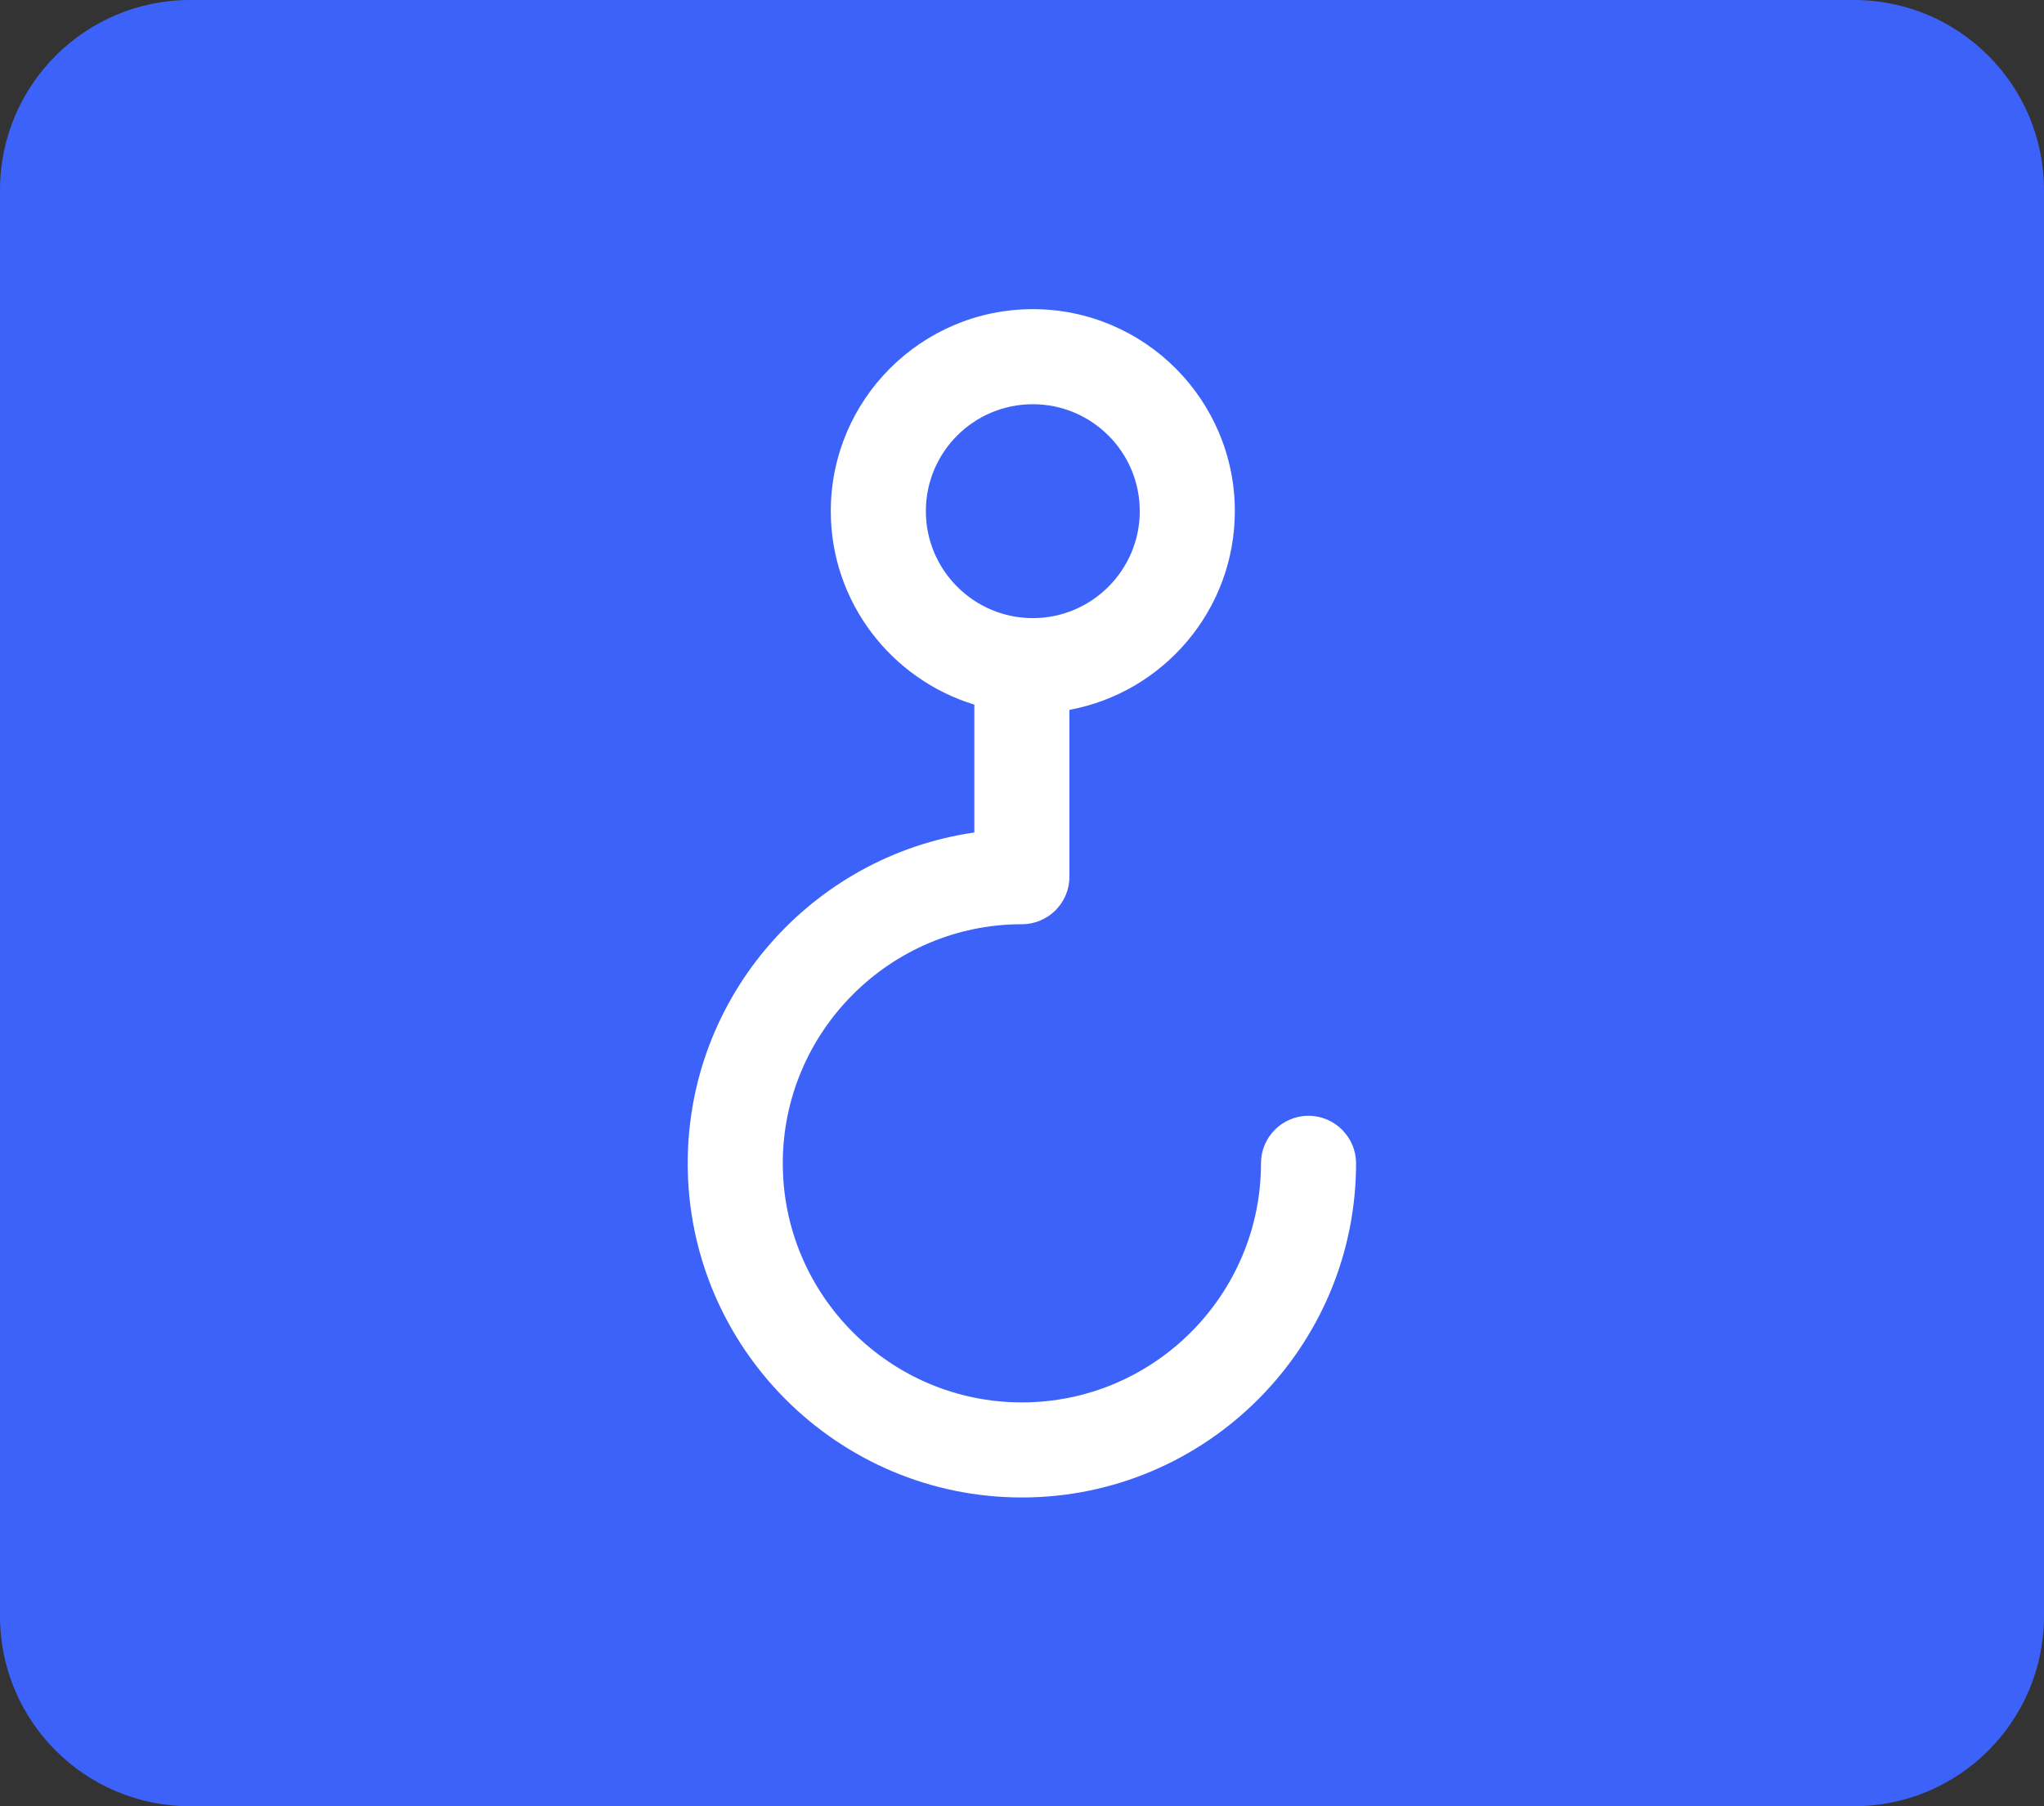
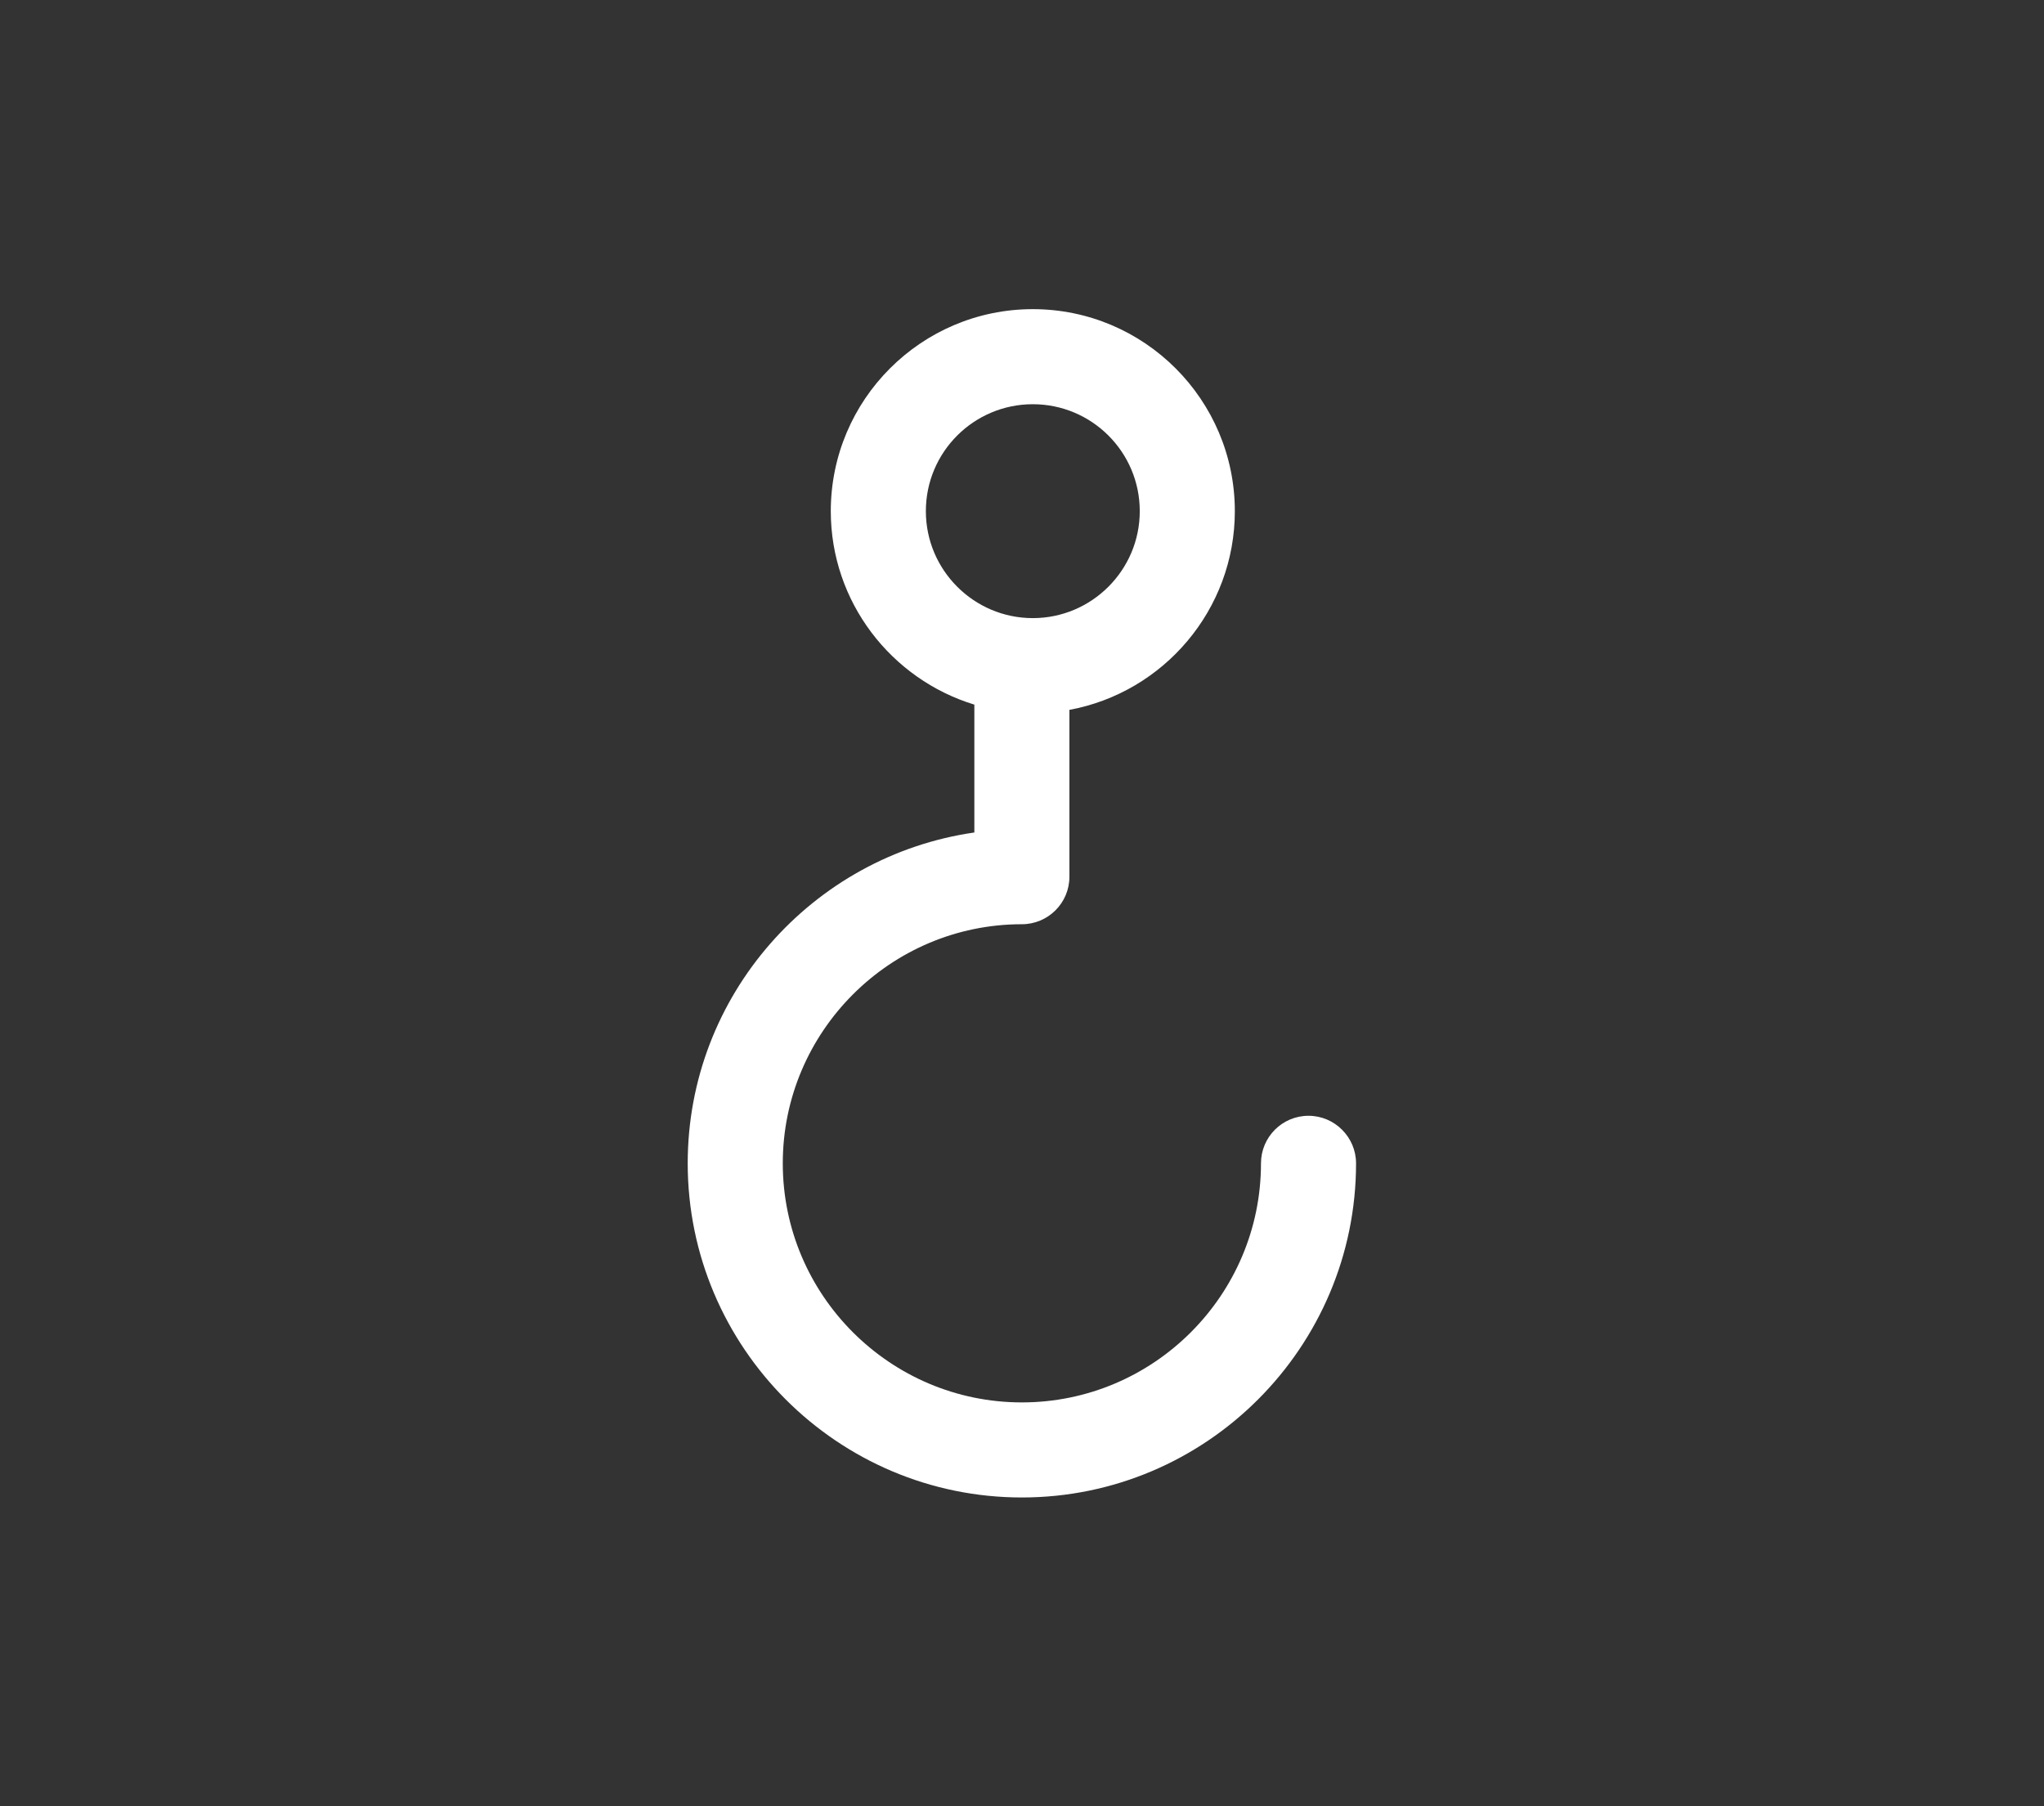
<svg xmlns="http://www.w3.org/2000/svg" version="1.1" id="Ebene_1" x="0px" y="0px" viewBox="0 0 86 76" style="enable-background:new 0 0 86 76;" xml:space="preserve">
  <rect x="0" y="0" width="86" height="76" fill="#333333" stroke="none" />
  <style type="text/css">
	.st0{fill:#3234CF;}
	.st1{fill:#010433;}
	.st2{fill:#F0F4FF;}
	.st3{fill:#D2D6E6;}
	.st4{fill:#3D62FA;}
	.st5{fill:#FFFFFF;}
	.st6{fill:none;stroke:#010433;stroke-width:0.25;stroke-miterlimit:10;}
	.st7{clip-path:url(#SVGID_00000054947750584450648030000005799084637036528004_);}
	.st8{fill:none;stroke:#010433;stroke-width:0.6;stroke-miterlimit:10;}
	.st9{fill:none;stroke:#FFFFFF;stroke-width:4;stroke-linecap:round;stroke-linejoin:round;}
</style>
  <g>
    <g>
-       <path class="st4" d="M78,76H8c-4.42,0-8-3.58-8-8V8c0-4.42,3.58-8,8-8h70c4.42,0,8,3.58,8,8v60C86,72.42,82.42,76,78,76z" />
-     </g>
+       </g>
    <g id="Gruppe_2912_00000065791318109187418150000009111250100906319528_" transform="translate(1629.725 -1297.962)">
      <g id="Ellipse_346_00000175319684752140588760000012994353137497851052_">
        <path class="st5" d="M-1574.67,1344.91c-1.11,0-2,0.9-2,2c0,5.55-4.52,10.06-10.06,10.06s-10.06-4.51-10.06-10.06     c0-5.54,4.52-10.06,10.06-10.06c1.1,0,2-0.89,2-2v-7.02c3.96-0.73,6.96-4.21,6.96-8.36c0-4.69-3.81-8.5-8.5-8.5     s-8.5,3.81-8.5,8.5c0,3.82,2.54,7.07,6.04,8.14v5.38c-6.81,0.98-12.06,6.85-12.06,13.92c0,7.75,6.31,14.06,14.06,14.06     s14.06-6.31,14.06-14.06C-1572.67,1345.81-1573.57,1344.91-1574.67,1344.91z M-1590.77,1319.47c0-2.49,2.02-4.5,4.5-4.5     s4.5,2.01,4.5,4.5c0,2.48-2.02,4.5-4.5,4.5S-1590.77,1321.95-1590.77,1319.47z" />
      </g>
    </g>
  </g>
</svg>